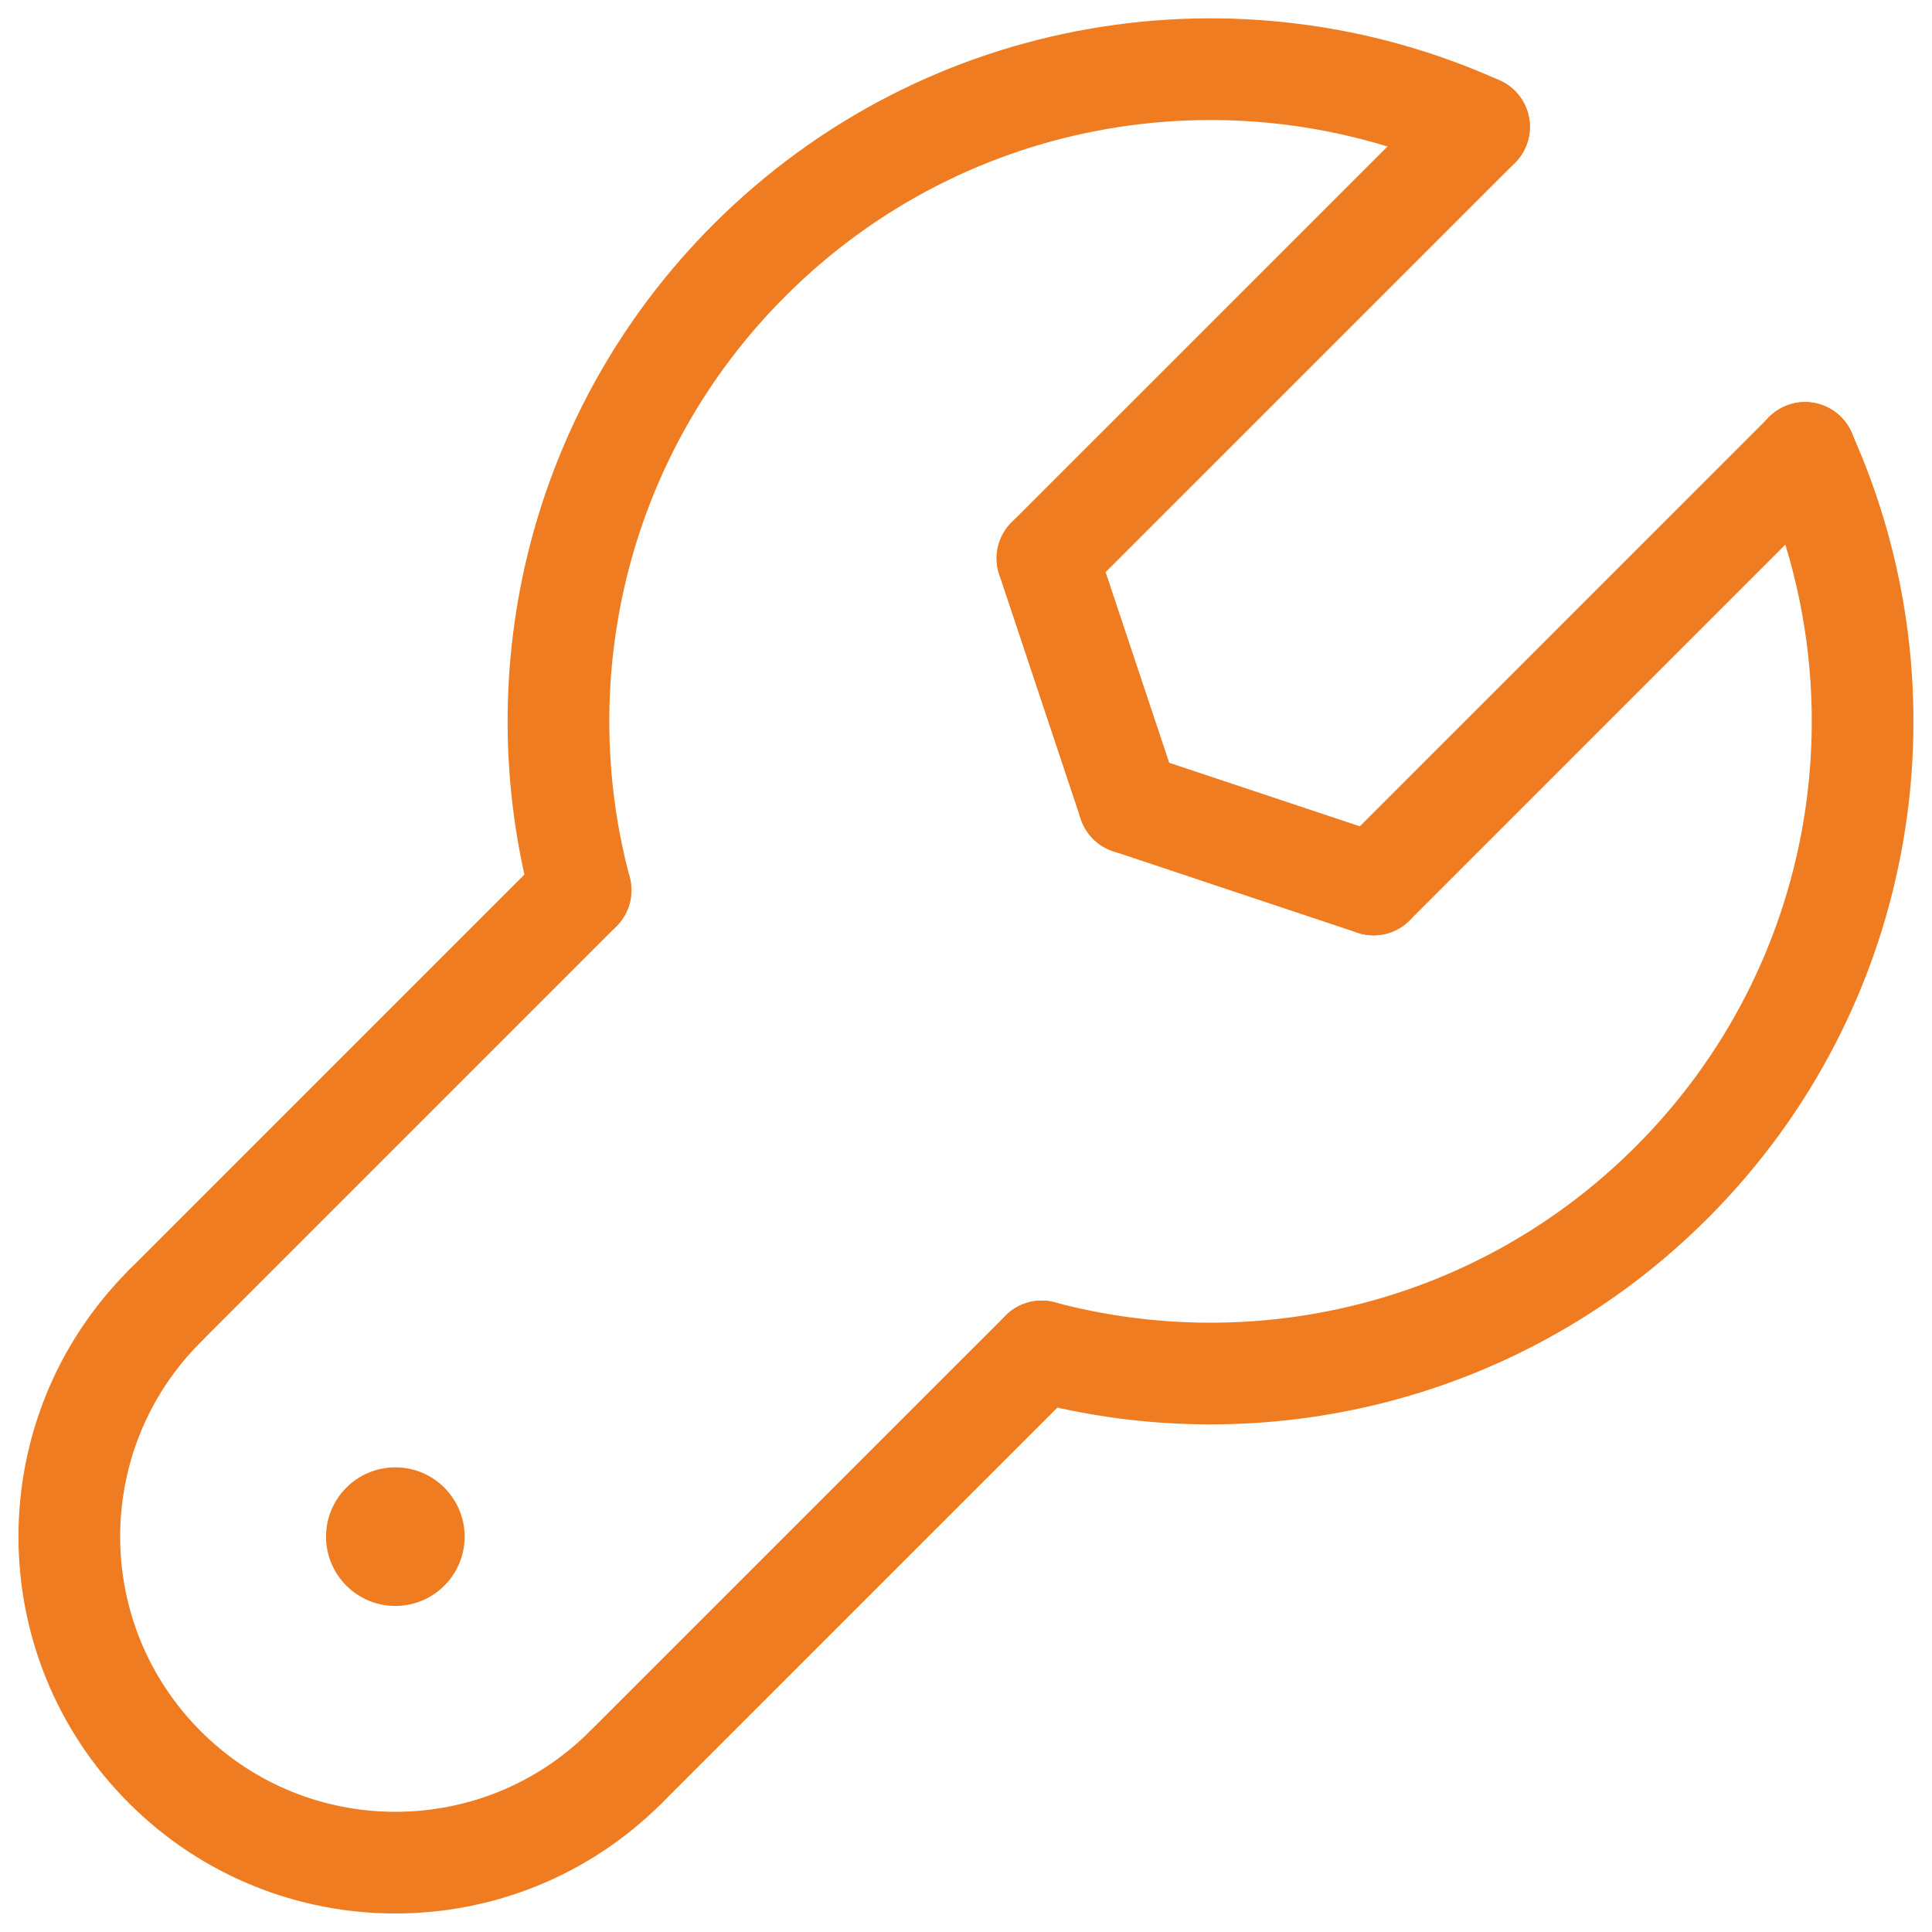
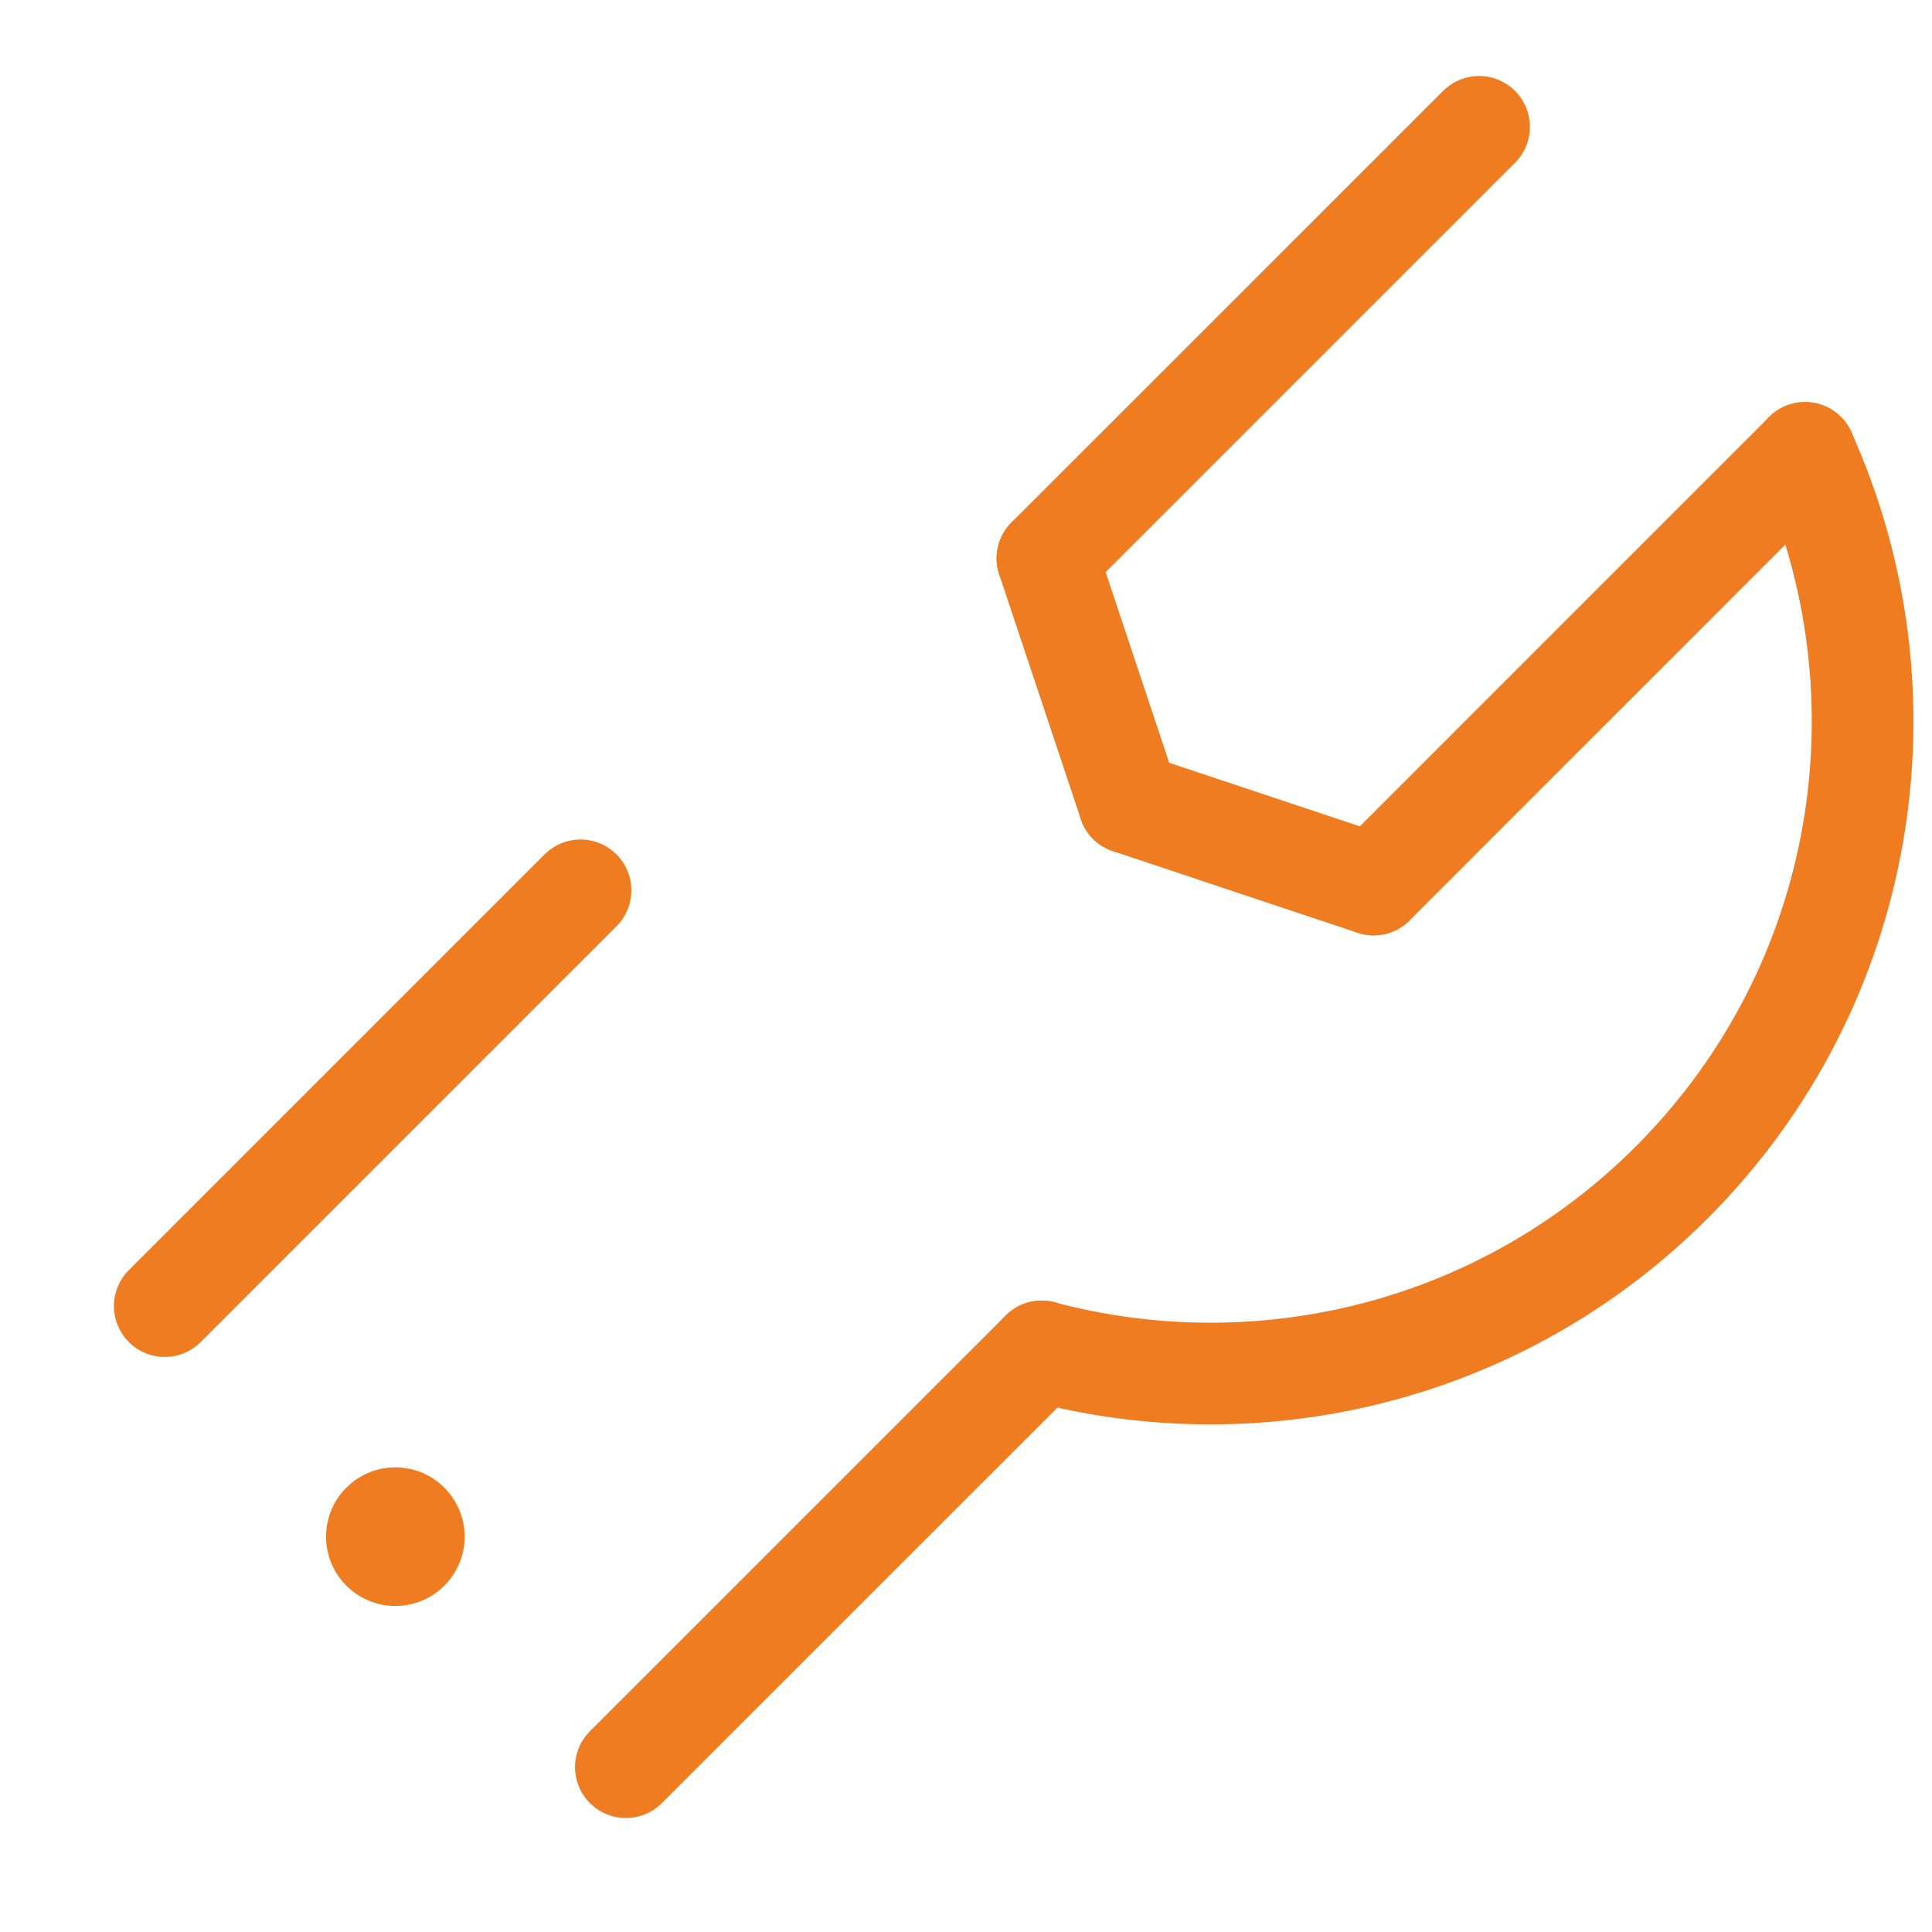
<svg xmlns="http://www.w3.org/2000/svg" width="38" height="38" viewBox="0 0 38 38" fill="none">
-   <path d="M3.242 25.689C0.737 28.194 0.737 32.253 3.242 34.758C5.746 37.262 9.806 37.262 12.31 34.758" stroke="#F07C21" stroke-width="2" stroke-linecap="round" stroke-linejoin="round" />
-   <path d="M29.091 2.495C24.368 0.362 18.622 1.238 14.741 5.118C11.384 8.475 10.277 13.231 11.419 17.509" stroke="#F07C21" stroke-width="2" stroke-linecap="round" stroke-linejoin="round" />
  <path d="M20.487 26.581C24.765 27.723 29.521 26.616 32.878 23.259C36.758 19.378 37.634 13.632 35.501 8.908" stroke="#F07C21" stroke-width="2" stroke-linecap="round" stroke-linejoin="round" />
  <circle cx="7.776" cy="30.224" r="1.363" fill="#F07C21" />
  <path d="M3.241 25.689L11.418 17.512" stroke="#F07C21" stroke-width="2" stroke-linecap="round" stroke-linejoin="round" />
  <path d="M12.31 34.758L20.488 26.581" stroke="#F07C21" stroke-width="2" stroke-linecap="round" stroke-linejoin="round" />
  <path d="M29.091 2.495L20.602 10.983" stroke="#F07C21" stroke-width="2" stroke-linecap="round" stroke-linejoin="round" />
  <path d="M27.017 17.397L35.505 8.908" stroke="#F07C21" stroke-width="2" stroke-linecap="round" stroke-linejoin="round" />
  <path d="M20.602 10.983L22.206 15.793" stroke="#F07C21" stroke-width="2" stroke-linecap="round" stroke-linejoin="round" />
  <path d="M27.016 17.397L22.206 15.793" stroke="#F07C21" stroke-width="2" stroke-linecap="round" stroke-linejoin="round" />
</svg>